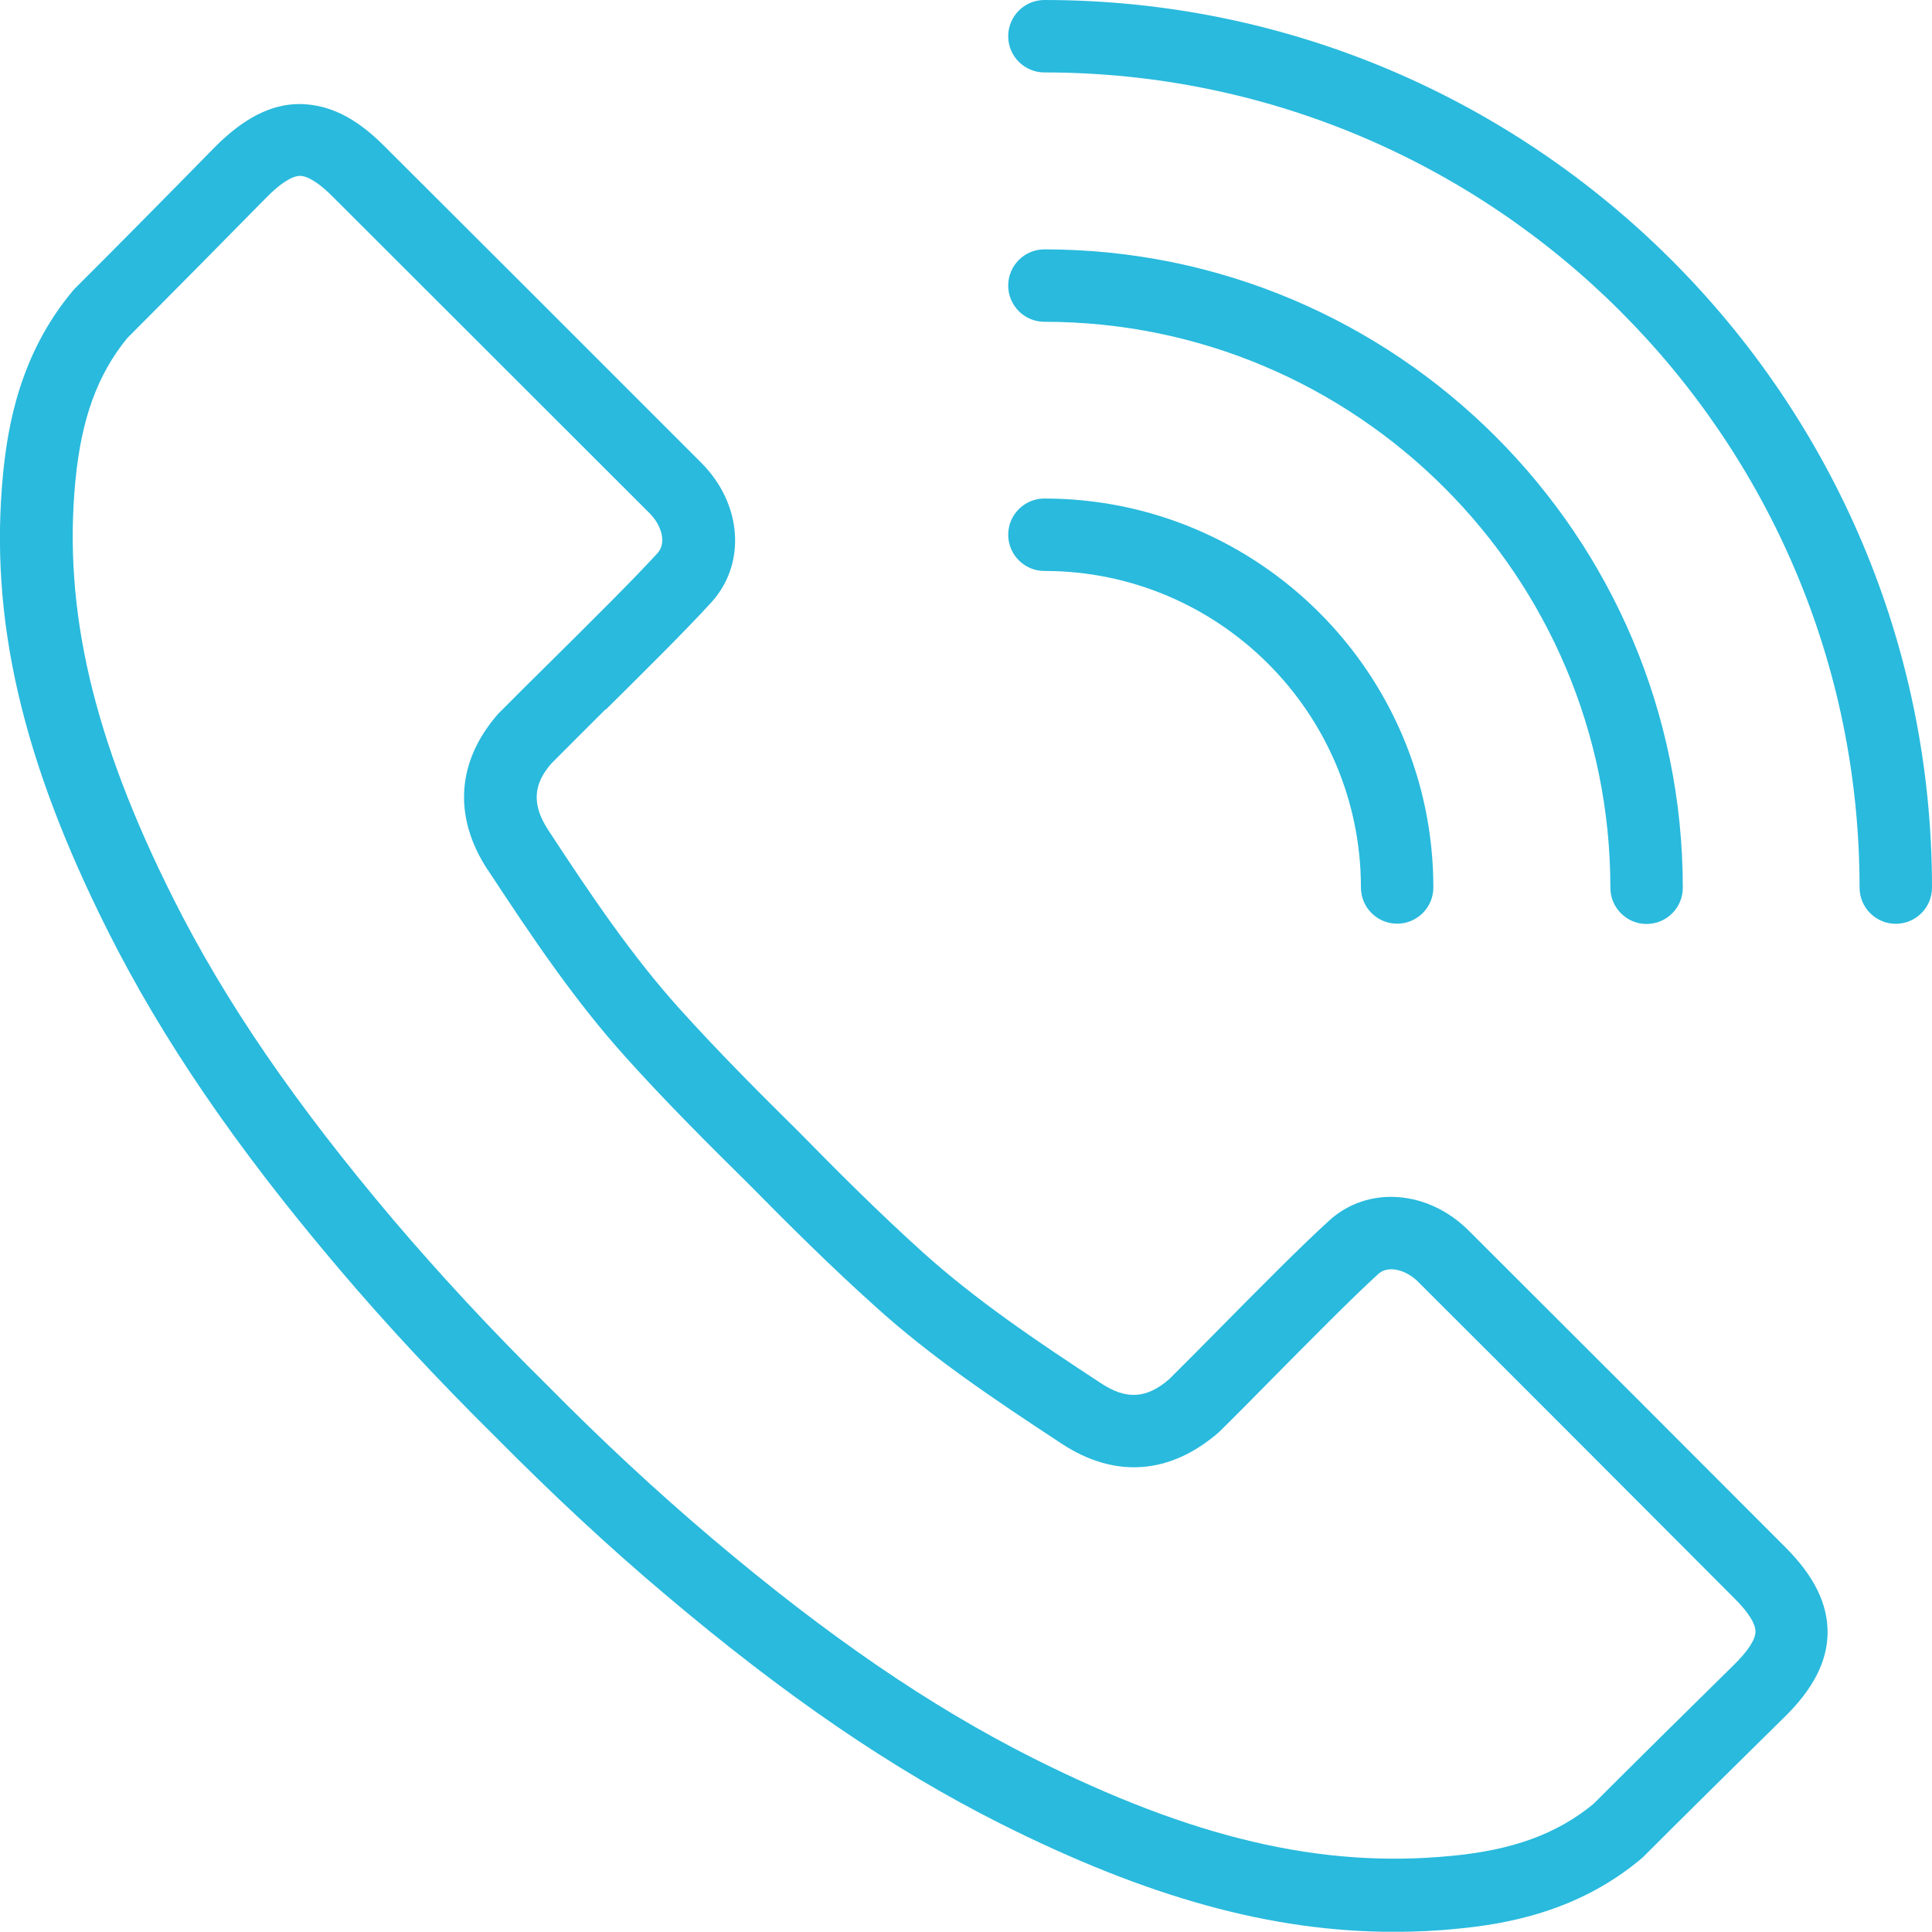
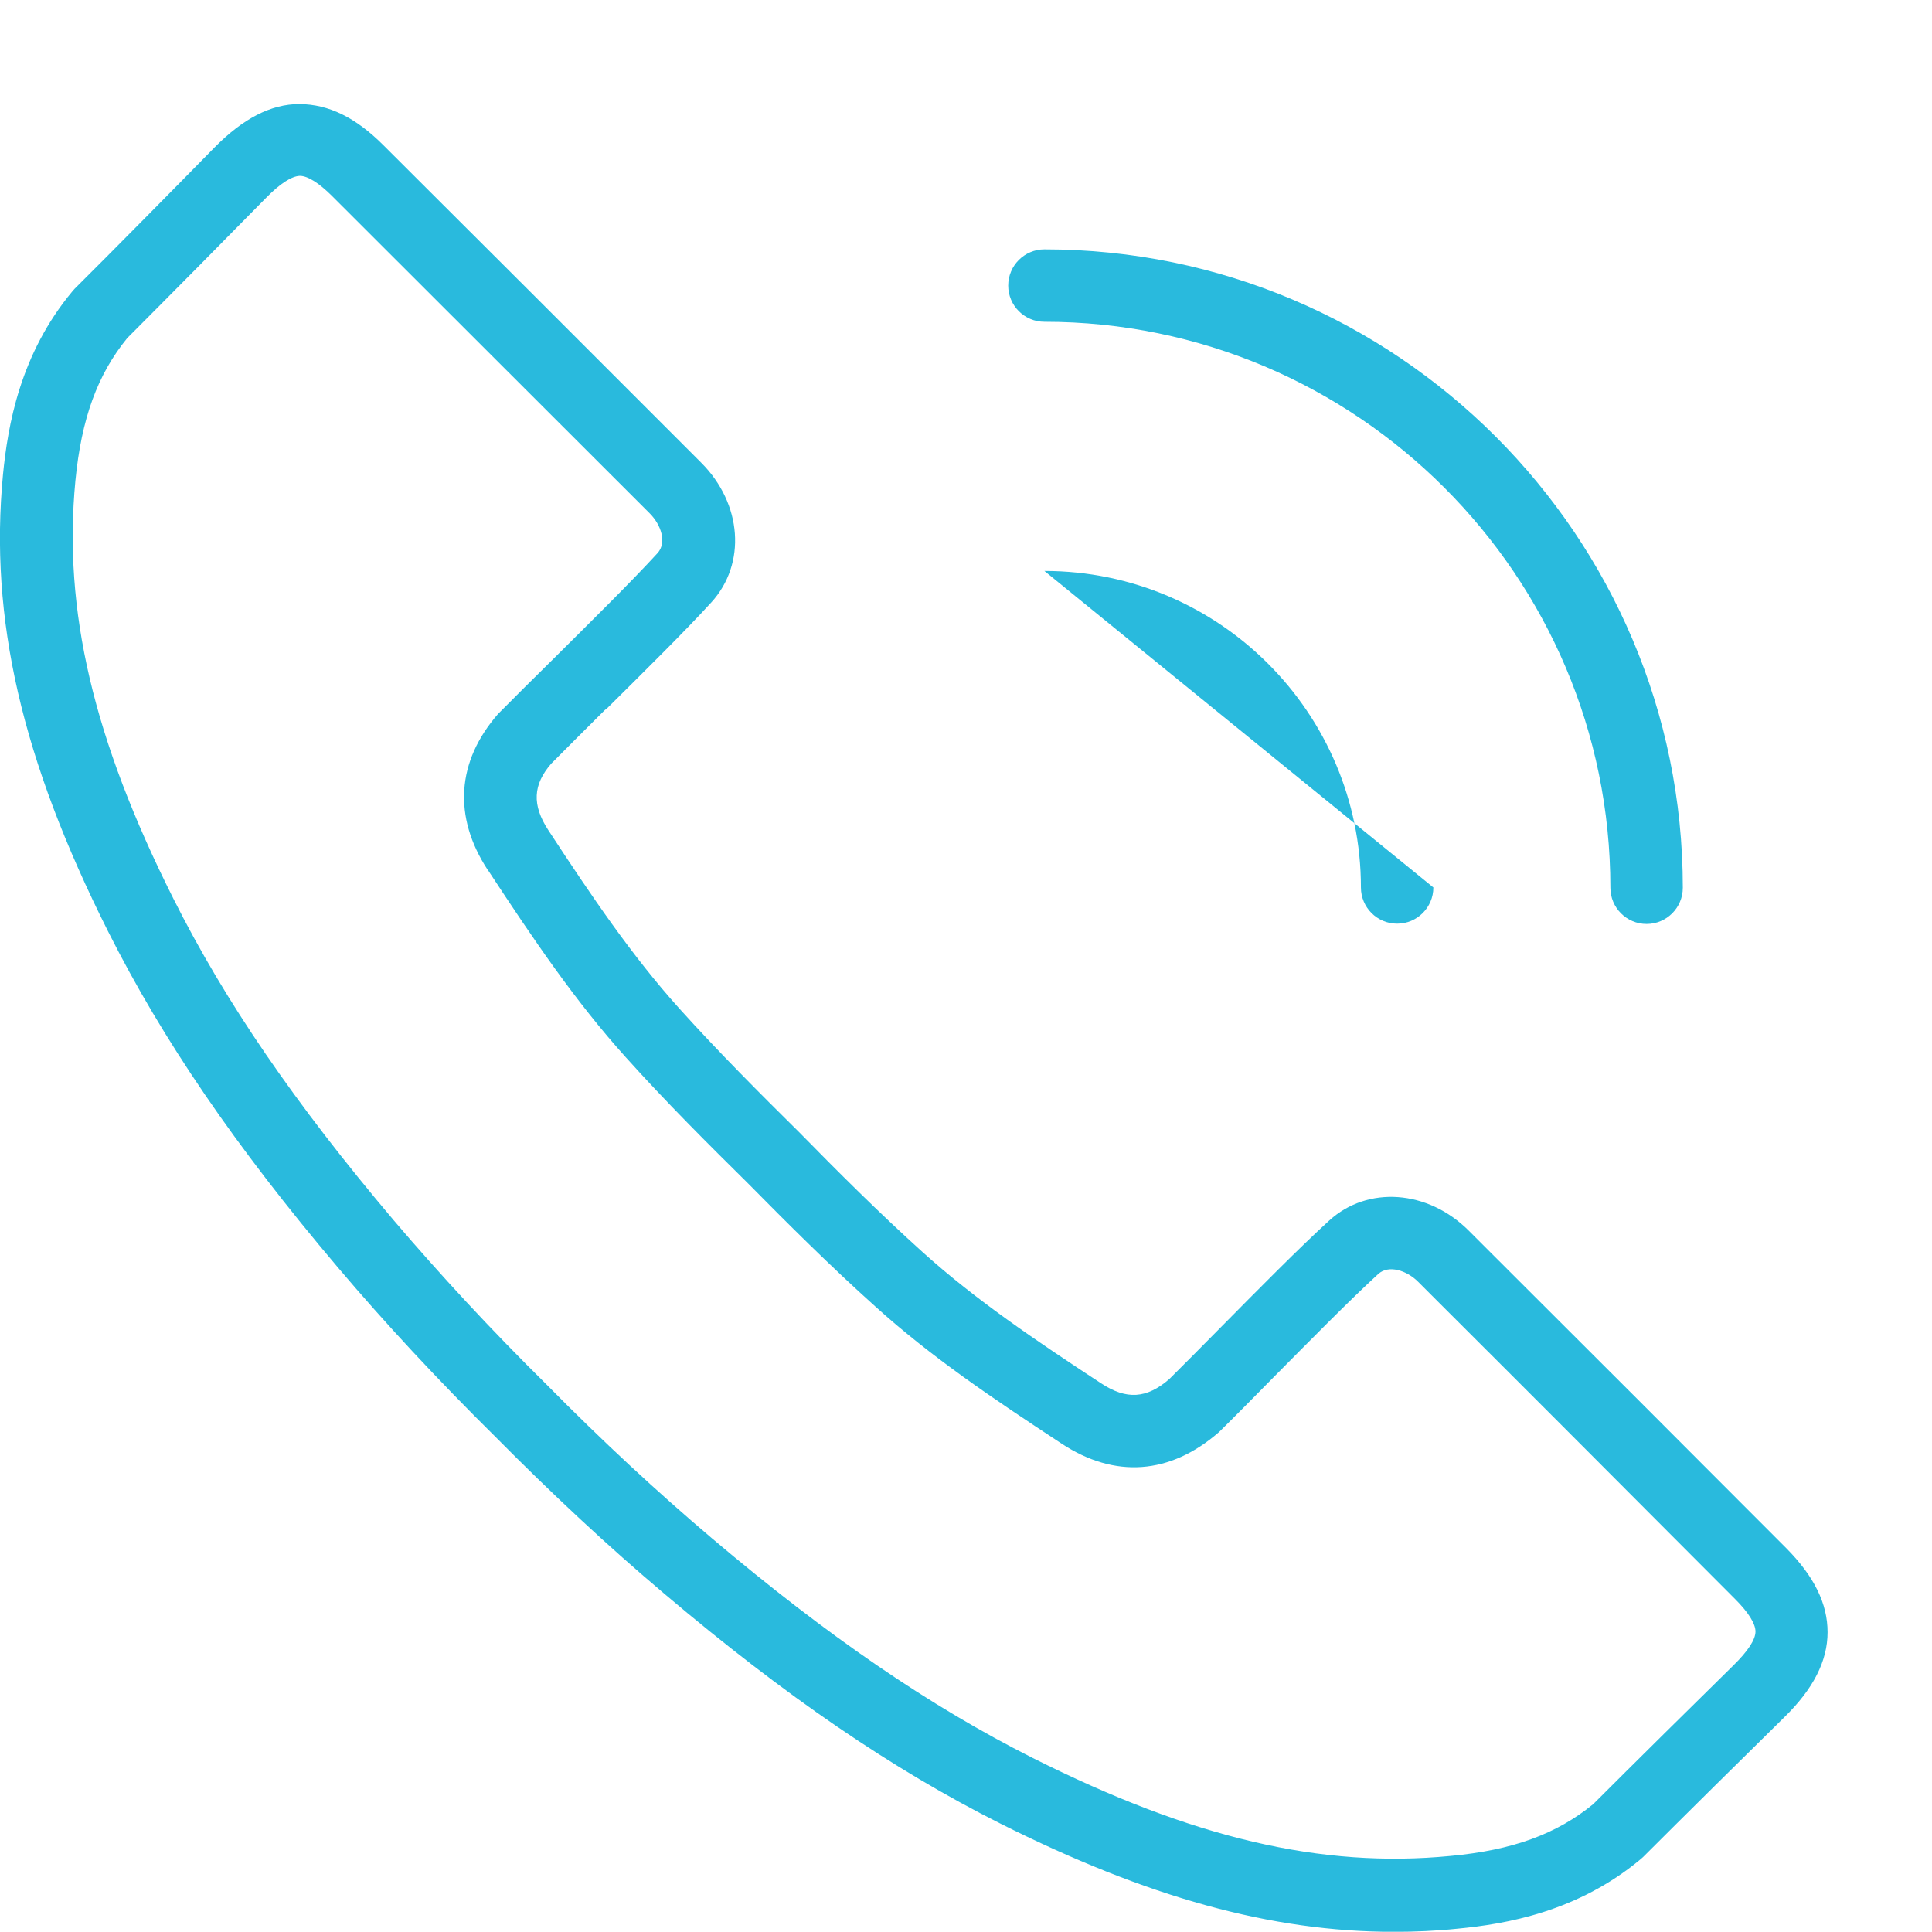
<svg xmlns="http://www.w3.org/2000/svg" version="1.1" viewBox="9.98 10 80.02 80.01">
  <path d="m35.07 39.391c1.531-1.52 3.269-3.231 4.371-4.441 1.461-1.602 1.281-4.09-0.422-5.789l-0.352-0.352c-4.262-4.269-8.531-8.531-12.801-12.789-1.16-1.16-2.269-1.699-3.481-1.711-1.191 0-2.34 0.602-3.531 1.809-1.449 1.48-4.231 4.301-5.781 5.84-0.031 0.031-0.059 0.07-0.09 0.102-2.18 2.609-2.68 5.578-2.879 7.59-0.57 5.961 0.77 11.801 4.359 18.941 2.25 4.469 5.262 8.891 9.5 13.891 1.969 2.328 4.172 4.691 6.519 7.012 2.371 2.391 4.66 4.531 7.031 6.531 5 4.231 9.422 7.25 13.891 9.5 6.09 3.059 11.23 4.488 16.309 4.488 0.879 0 1.762-0.039 2.629-0.129 2.012-0.191 4.981-0.699 7.59-2.879 0.031-0.031 0.07-0.059 0.102-0.09 1.539-1.539 4.359-4.328 5.84-5.781 1.211-1.18 1.801-2.34 1.801-3.531 0-1.18-0.551-2.309-1.711-3.481-4.129-4.141-8.27-8.281-12.41-12.41l-0.738-0.738c-1.699-1.699-4.191-1.871-5.781-0.422-1.211 1.102-2.941 2.852-4.461 4.391-0.82 0.828-1.59 1.609-2.16 2.172-0.941 0.82-1.781 0.871-2.828 0.18-2.75-1.801-5.199-3.461-7.379-5.422-1.82-1.641-3.531-3.352-5.129-4.981-1.609-1.59-3.328-3.309-4.961-5.121-1.961-2.18-3.621-4.629-5.422-7.379-0.691-1.051-0.641-1.898 0.121-2.769 0.621-0.629 1.41-1.41 2.238-2.238zm-4.871 6.66c1.871 2.852 3.602 5.41 5.699 7.738 1.68 1.871 3.441 3.621 5.07 5.231 1.621 1.641 3.371 3.391 5.25 5.078 2.328 2.109 4.891 3.828 7.738 5.699 2.191 1.441 4.488 1.289 6.519-0.488 0.641-0.629 1.422-1.422 2.25-2.262 1.5-1.512 3.191-3.231 4.34-4.281 0.43-0.391 1.18-0.148 1.648 0.32l0.738 0.738c4.141 4.129 8.27 8.27 12.398 12.41 0.551 0.551 0.84 1.02 0.84 1.34 0 0.34-0.32 0.82-0.91 1.398-1.469 1.441-4.25 4.191-5.809 5.75-1.512 1.238-3.34 1.91-5.91 2.148-5.359 0.52-10.699-0.738-17.309-4.059-4.25-2.141-8.48-5.031-13.289-9.102-2.289-1.941-4.531-4.019-6.84-6.359-2.301-2.269-4.43-4.57-6.352-6.828-4.078-4.82-6.969-9.039-9.109-13.301-3.32-6.609-4.57-11.949-4.059-17.309 0.25-2.57 0.91-4.391 2.148-5.91 1.559-1.559 4.309-4.34 5.75-5.809 0.578-0.59 1.059-0.898 1.398-0.91 0.32 0 0.789 0.289 1.34 0.84 4.269 4.262 8.531 8.52 12.801 12.789l0.352 0.352c0.469 0.469 0.719 1.211 0.32 1.648-1.051 1.148-2.762 2.84-4.262 4.328-0.852 0.84-1.648 1.629-2.34 2.328-1.719 1.969-1.871 4.262-0.43 6.461z" fill="#29badd" />
-   <path d="m53.238 33.648c7.231 0 13.109 5.879 13.109 13.109 0 0.828 0.672 1.5 1.5 1.5s1.5-0.672 1.5-1.5c0-8.879-7.231-16.109-16.109-16.109-0.828 0-1.5 0.672-1.5 1.5 0 0.828 0.672 1.5 1.5 1.5z" fill="#29badd" />
+   <path d="m53.238 33.648c7.231 0 13.109 5.879 13.109 13.109 0 0.828 0.672 1.5 1.5 1.5s1.5-0.672 1.5-1.5z" fill="#29badd" />
  <path d="m53.238 23.328c12.922 0 23.441 10.512 23.441 23.441 0 0.828 0.672 1.5 1.5 1.5 0.828 0 1.5-0.672 1.5-1.5 0-14.578-11.859-26.441-26.441-26.441-0.828 0-1.5 0.672-1.5 1.5s0.672 1.5 1.5 1.5z" fill="#29badd" />
-   <path d="m88.5 48.262c0.828 0 1.5-0.672 1.5-1.5 0-20.27-16.488-36.762-36.762-36.762-0.828 0-1.5 0.672-1.5 1.5s0.672 1.5 1.5 1.5c18.621 0 33.762 15.148 33.762 33.762 0 0.828 0.672 1.5 1.5 1.5z" fill="#29badd" />
</svg>